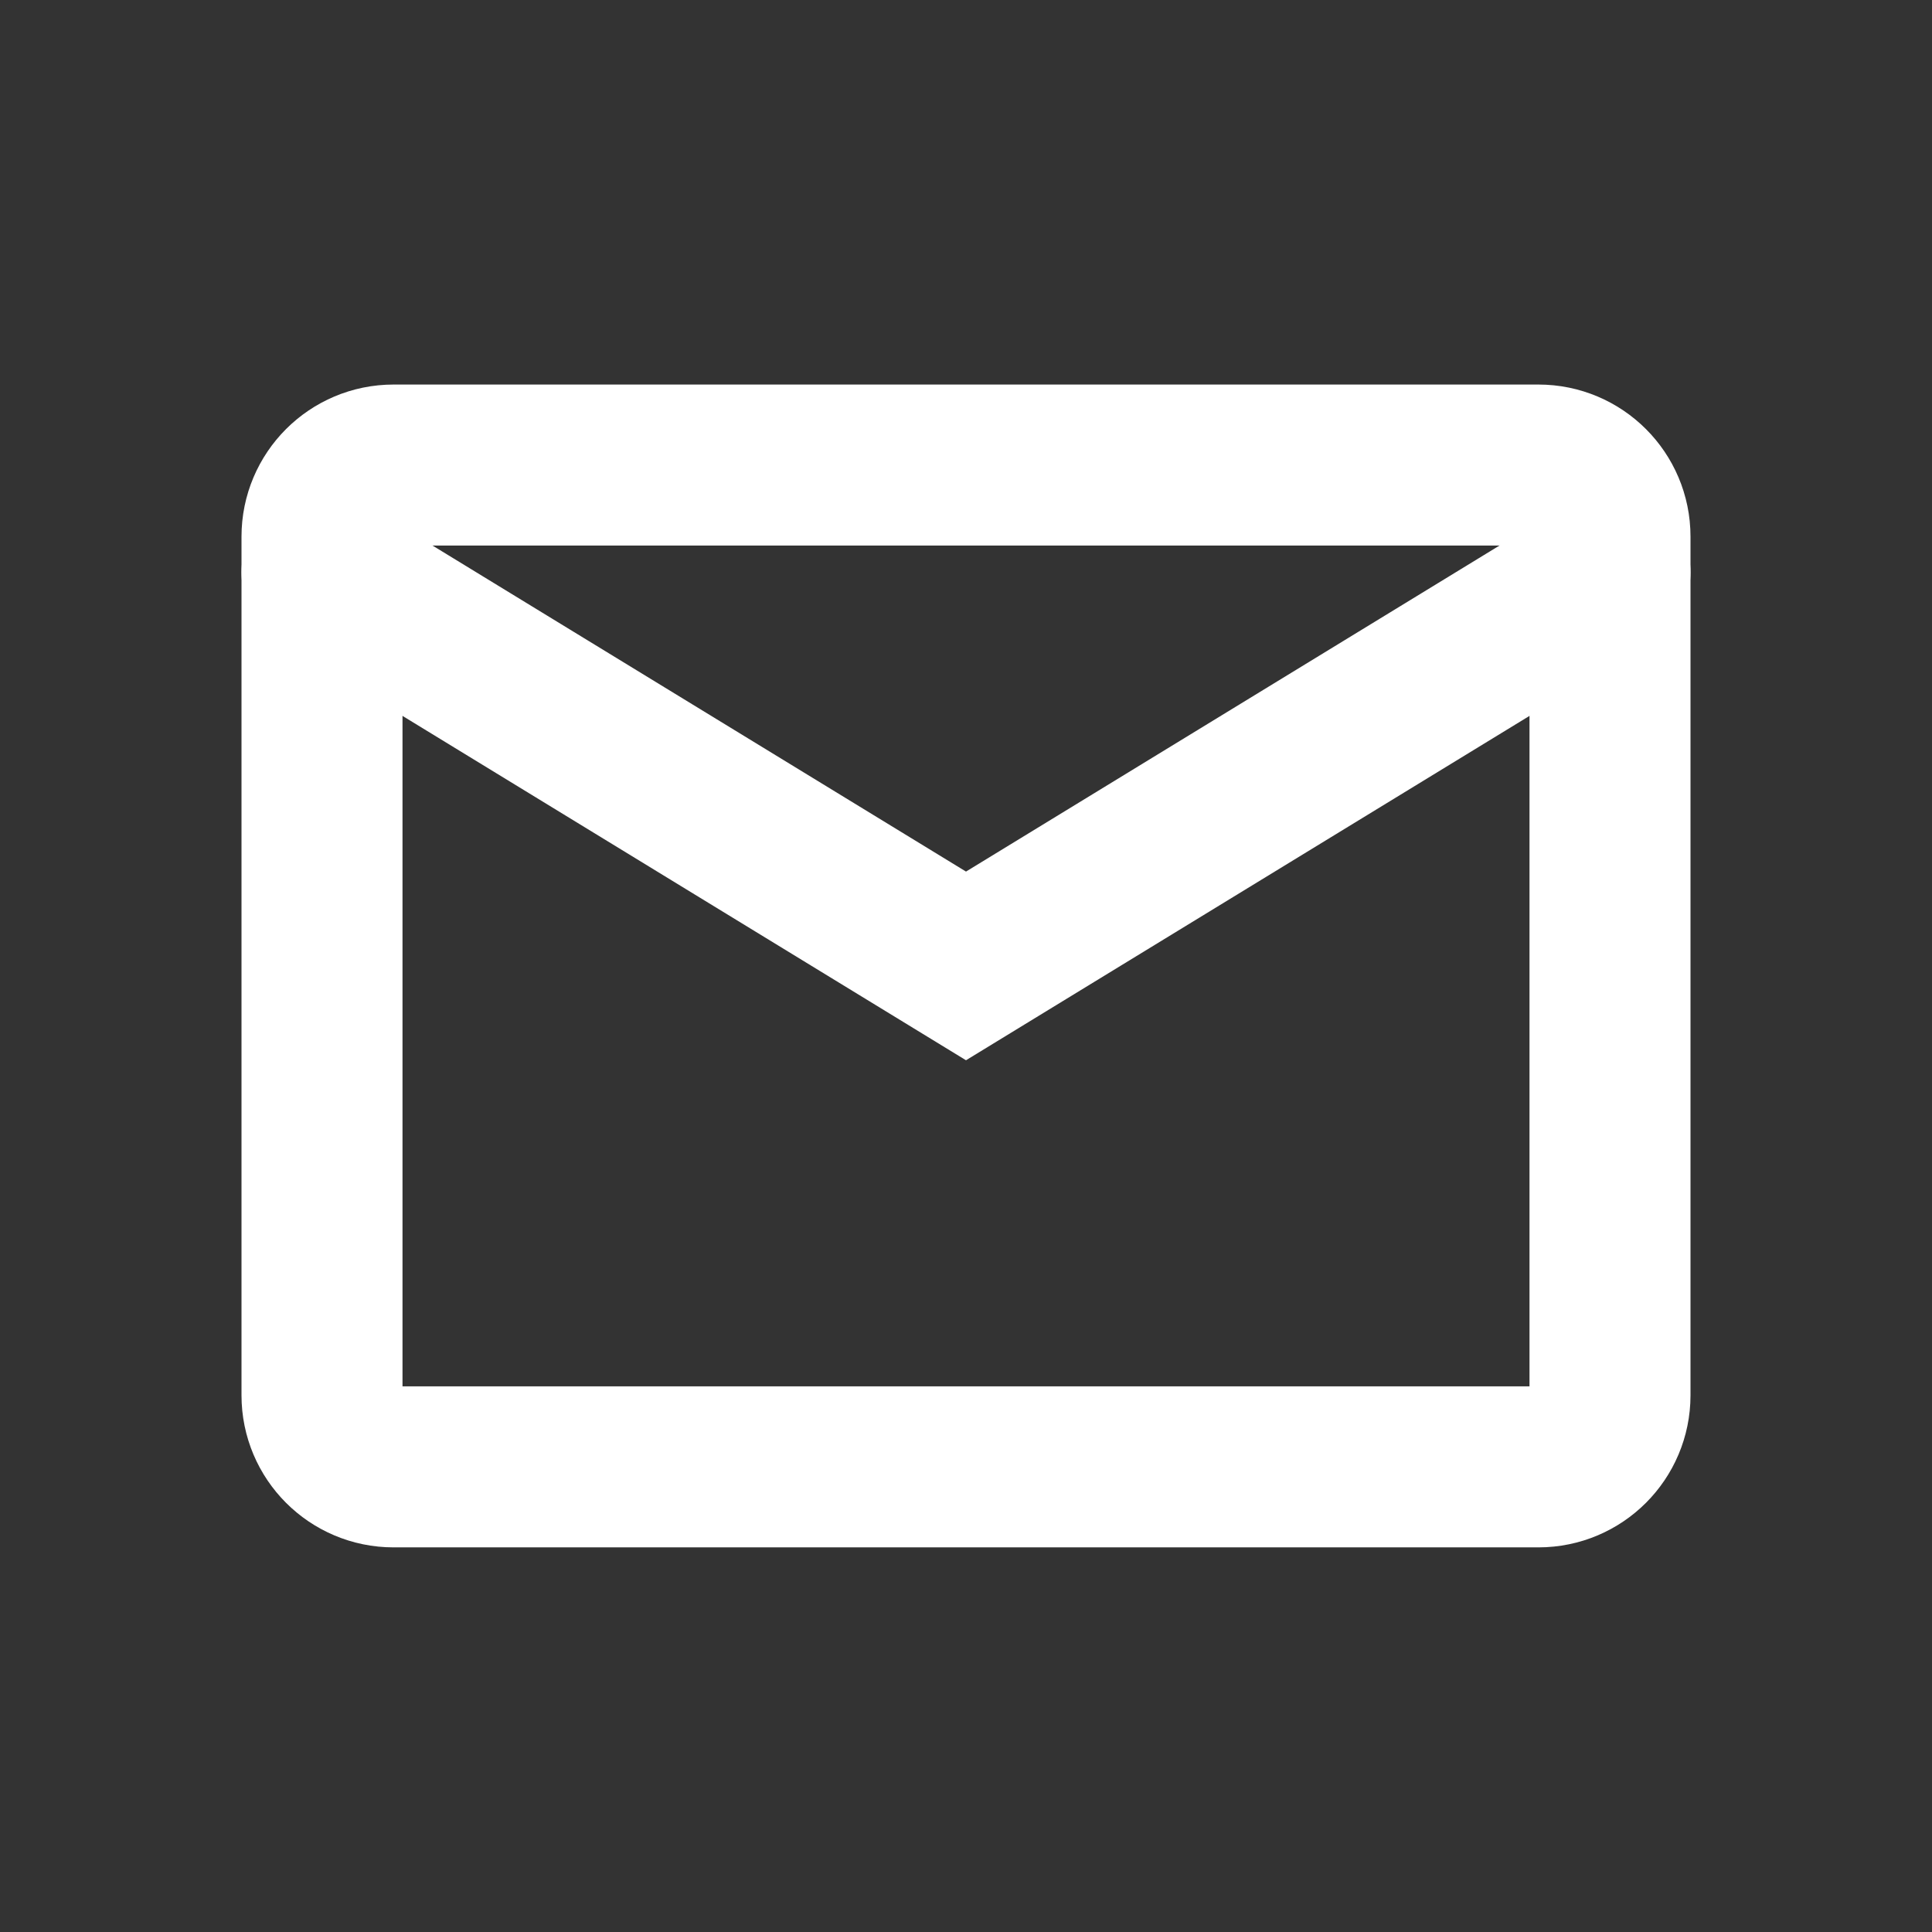
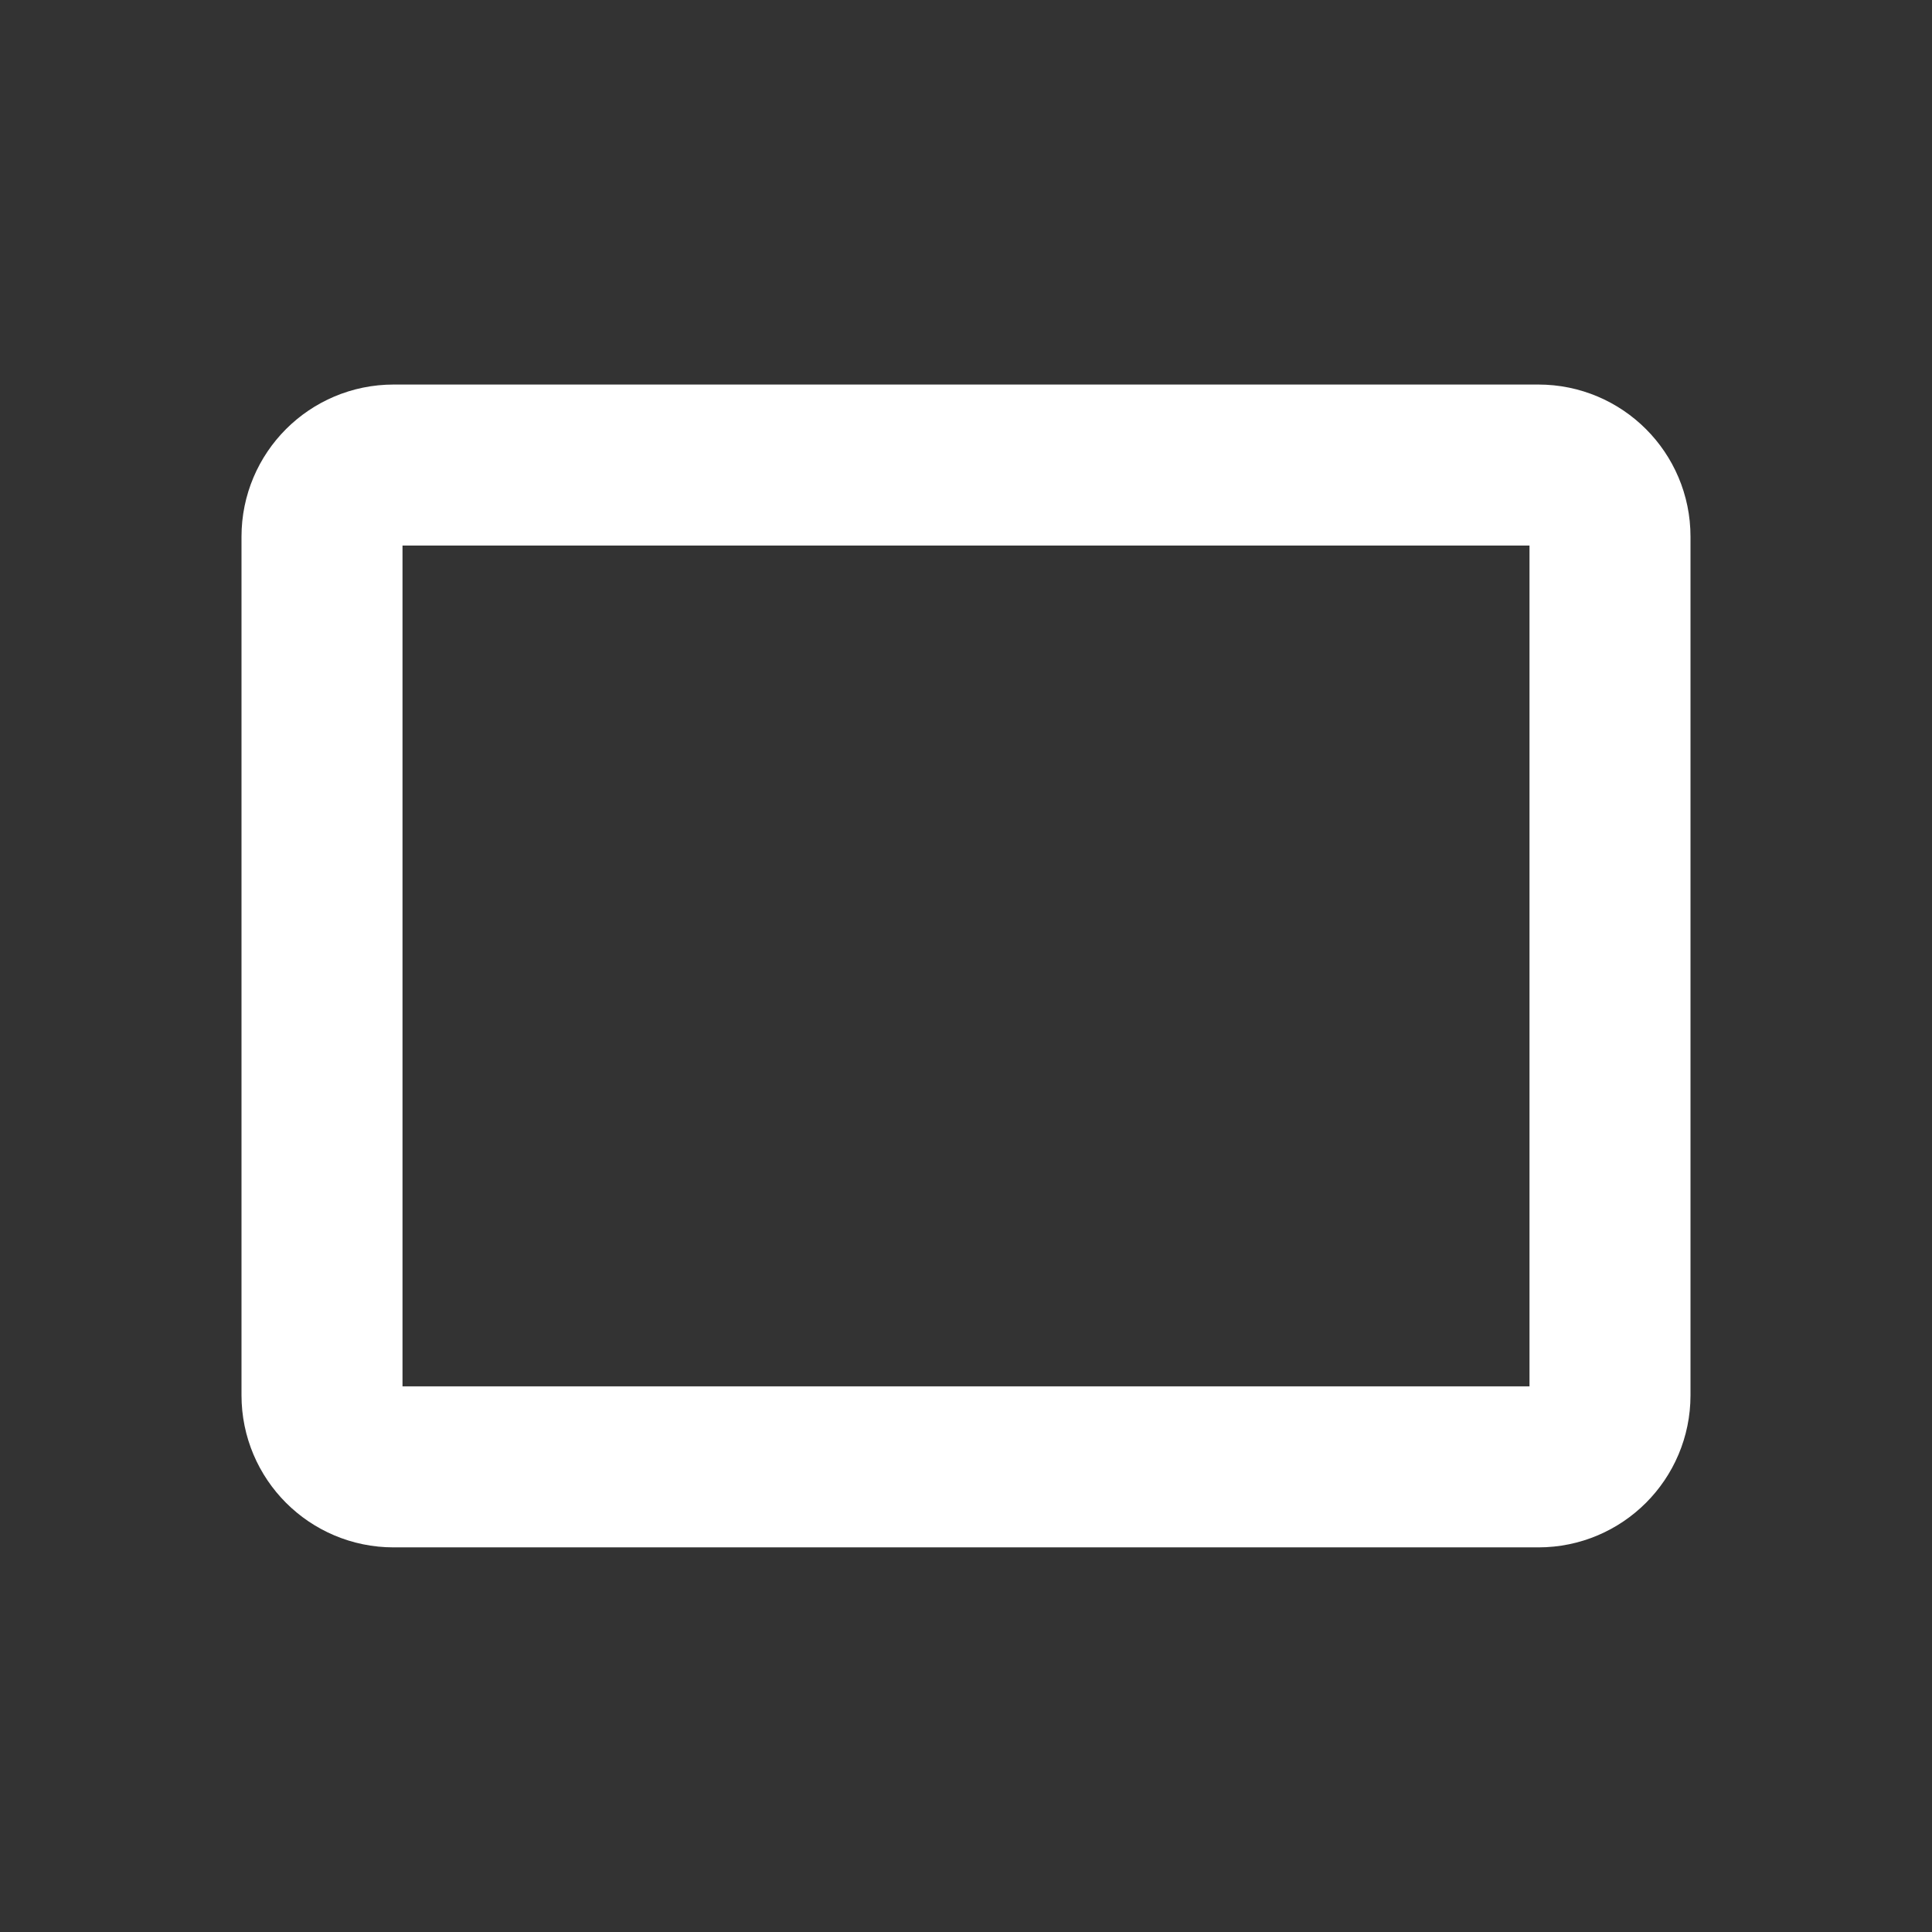
<svg xmlns="http://www.w3.org/2000/svg" width="24" height="24" viewBox="0 0 24 24" fill="none">
  <rect x="0" y="0" width="24" height="24" fill="#333333" stroke="none" />
  <path d="M19.111 5.777H4.889C4.398 5.777 4 6.175 4 6.666V17.333C4 17.824 4.398 18.222 4.889 18.222H19.111C19.602 18.222 20 17.824 20 17.333V6.666C20 6.175 19.602 5.777 19.111 5.777Z" stroke="white" stroke-width="2" stroke-linecap="round" />
-   <path d="M4 7.11L12 11.999L20 7.11" stroke="white" stroke-width="2" stroke-linecap="round" />
</svg>